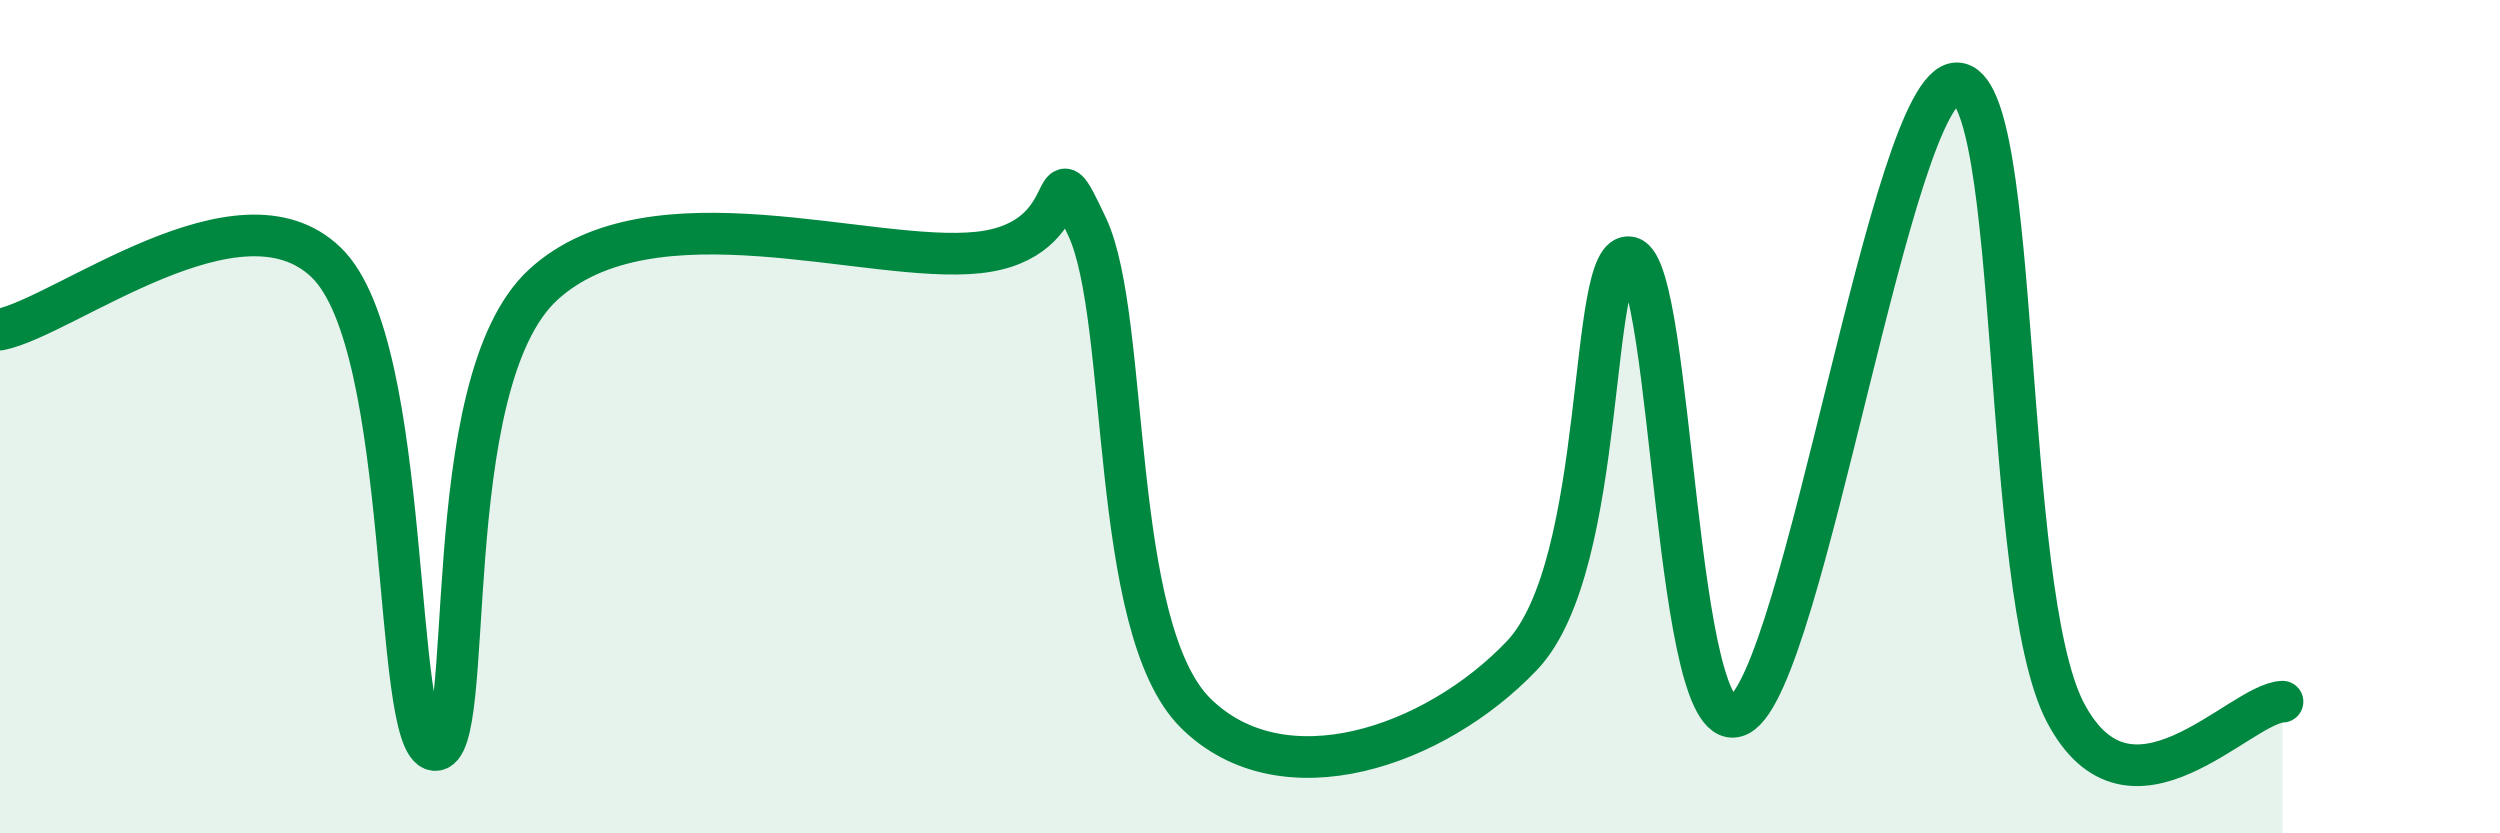
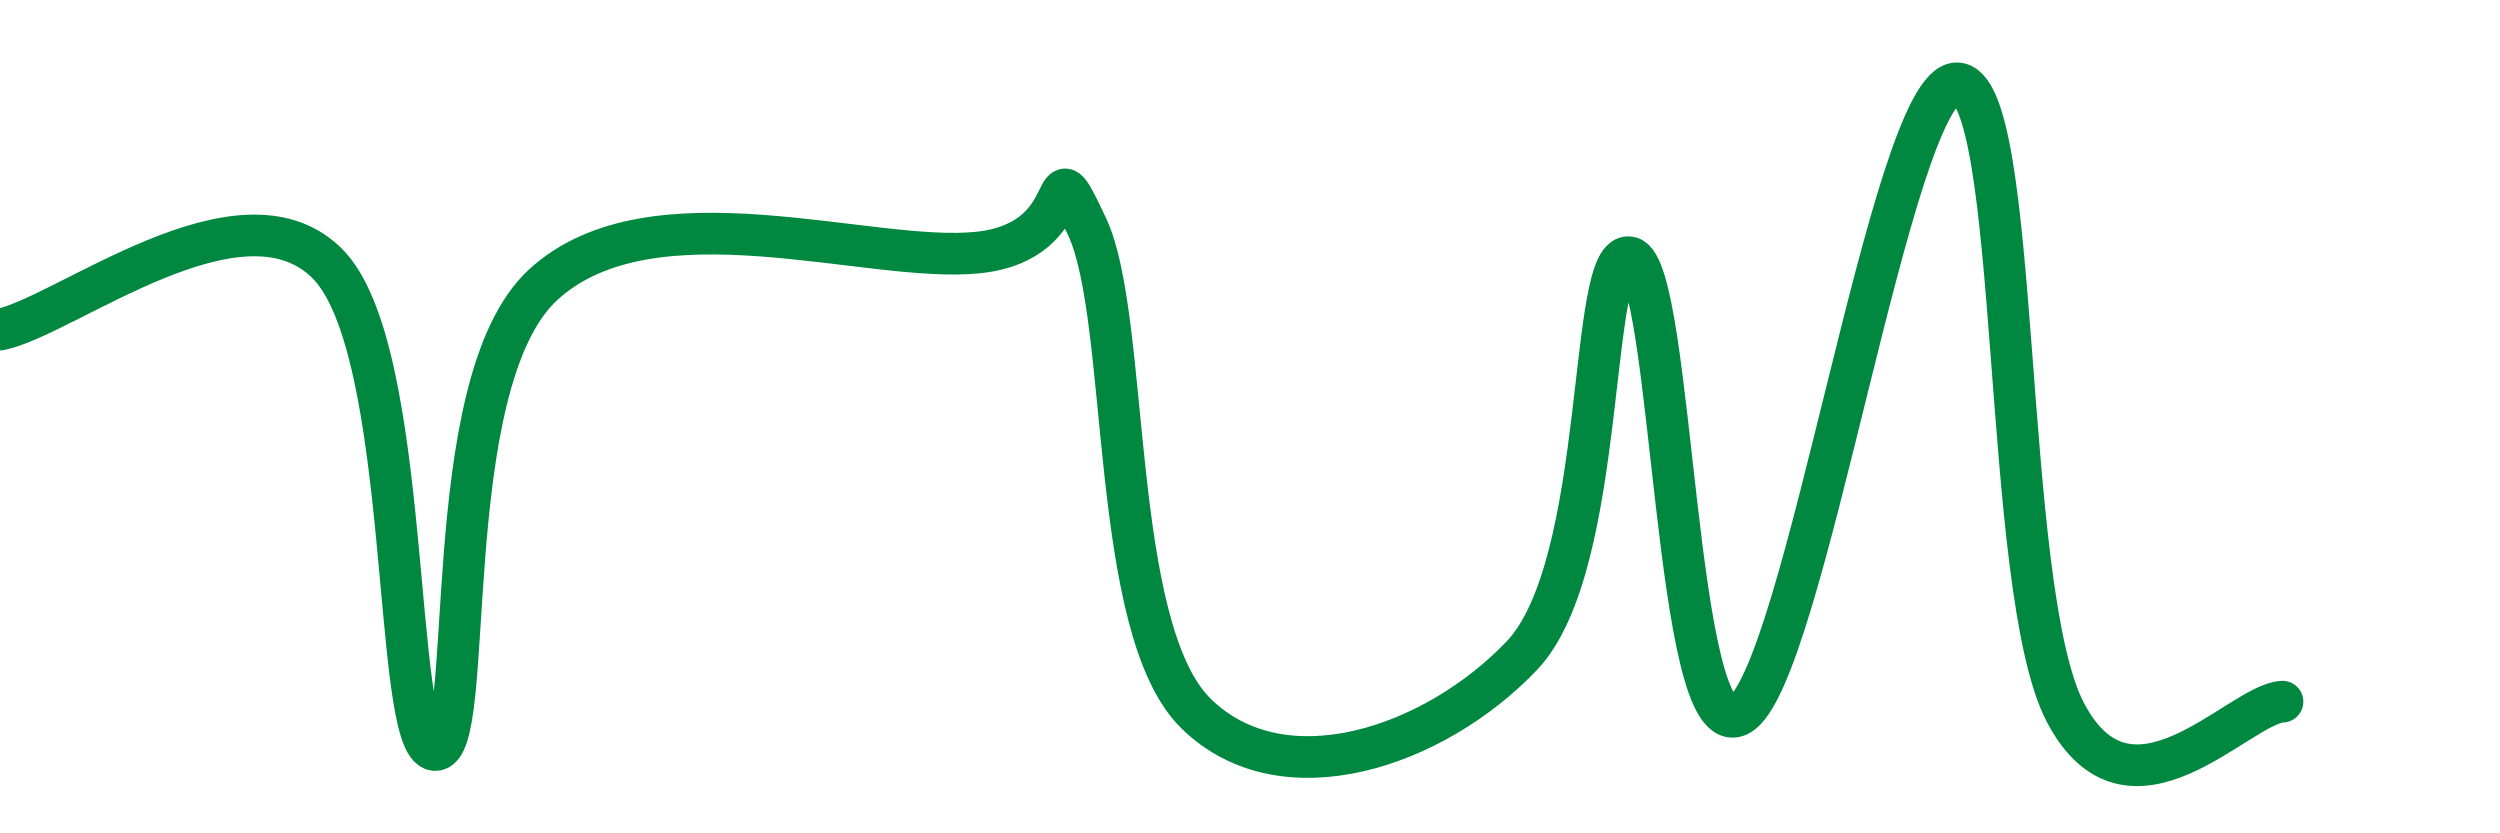
<svg xmlns="http://www.w3.org/2000/svg" width="60" height="20" viewBox="0 0 60 20">
-   <path d="M 0,7.91 C 1.57,7.59 5.74,4.28 7.83,6.3 C 9.92,8.32 9.39,17.89 10.43,18 C 11.47,18.11 10.43,9.22 13.04,6.83 C 15.65,4.44 20.87,6.34 23.48,6.06 C 26.09,5.78 25.05,3.23 26.09,5.44 C 27.13,7.65 26.61,15.06 28.7,17.12 C 30.79,19.18 34.43,17.93 36.52,15.74 C 38.61,13.55 38.09,5.9 39.13,6.18 C 40.17,6.46 40.17,18 41.74,17.16 C 43.31,16.32 45.39,2.01 46.96,2 C 48.53,1.99 48.01,14.13 49.57,17.1 C 51.13,20.07 53.74,16.89 54.78,16.84L54.78 20L0 20Z" fill="#008740" opacity="0.1" stroke-linecap="round" stroke-linejoin="round" />
  <path d="M 0,7.91 C 1.57,7.59 5.74,4.28 7.83,6.3 C 9.92,8.32 9.39,17.89 10.43,18 C 11.47,18.11 10.43,9.22 13.04,6.83 C 15.65,4.44 20.87,6.34 23.48,6.06 C 26.09,5.78 25.05,3.23 26.09,5.44 C 27.13,7.65 26.61,15.06 28.7,17.12 C 30.79,19.18 34.43,17.93 36.52,15.74 C 38.61,13.55 38.09,5.9 39.13,6.18 C 40.17,6.46 40.17,18 41.74,17.16 C 43.31,16.32 45.39,2.01 46.96,2 C 48.53,1.99 48.01,14.13 49.57,17.1 C 51.13,20.07 53.74,16.89 54.78,16.84" stroke="#008740" stroke-width="1" fill="none" stroke-linecap="round" stroke-linejoin="round" />
</svg>